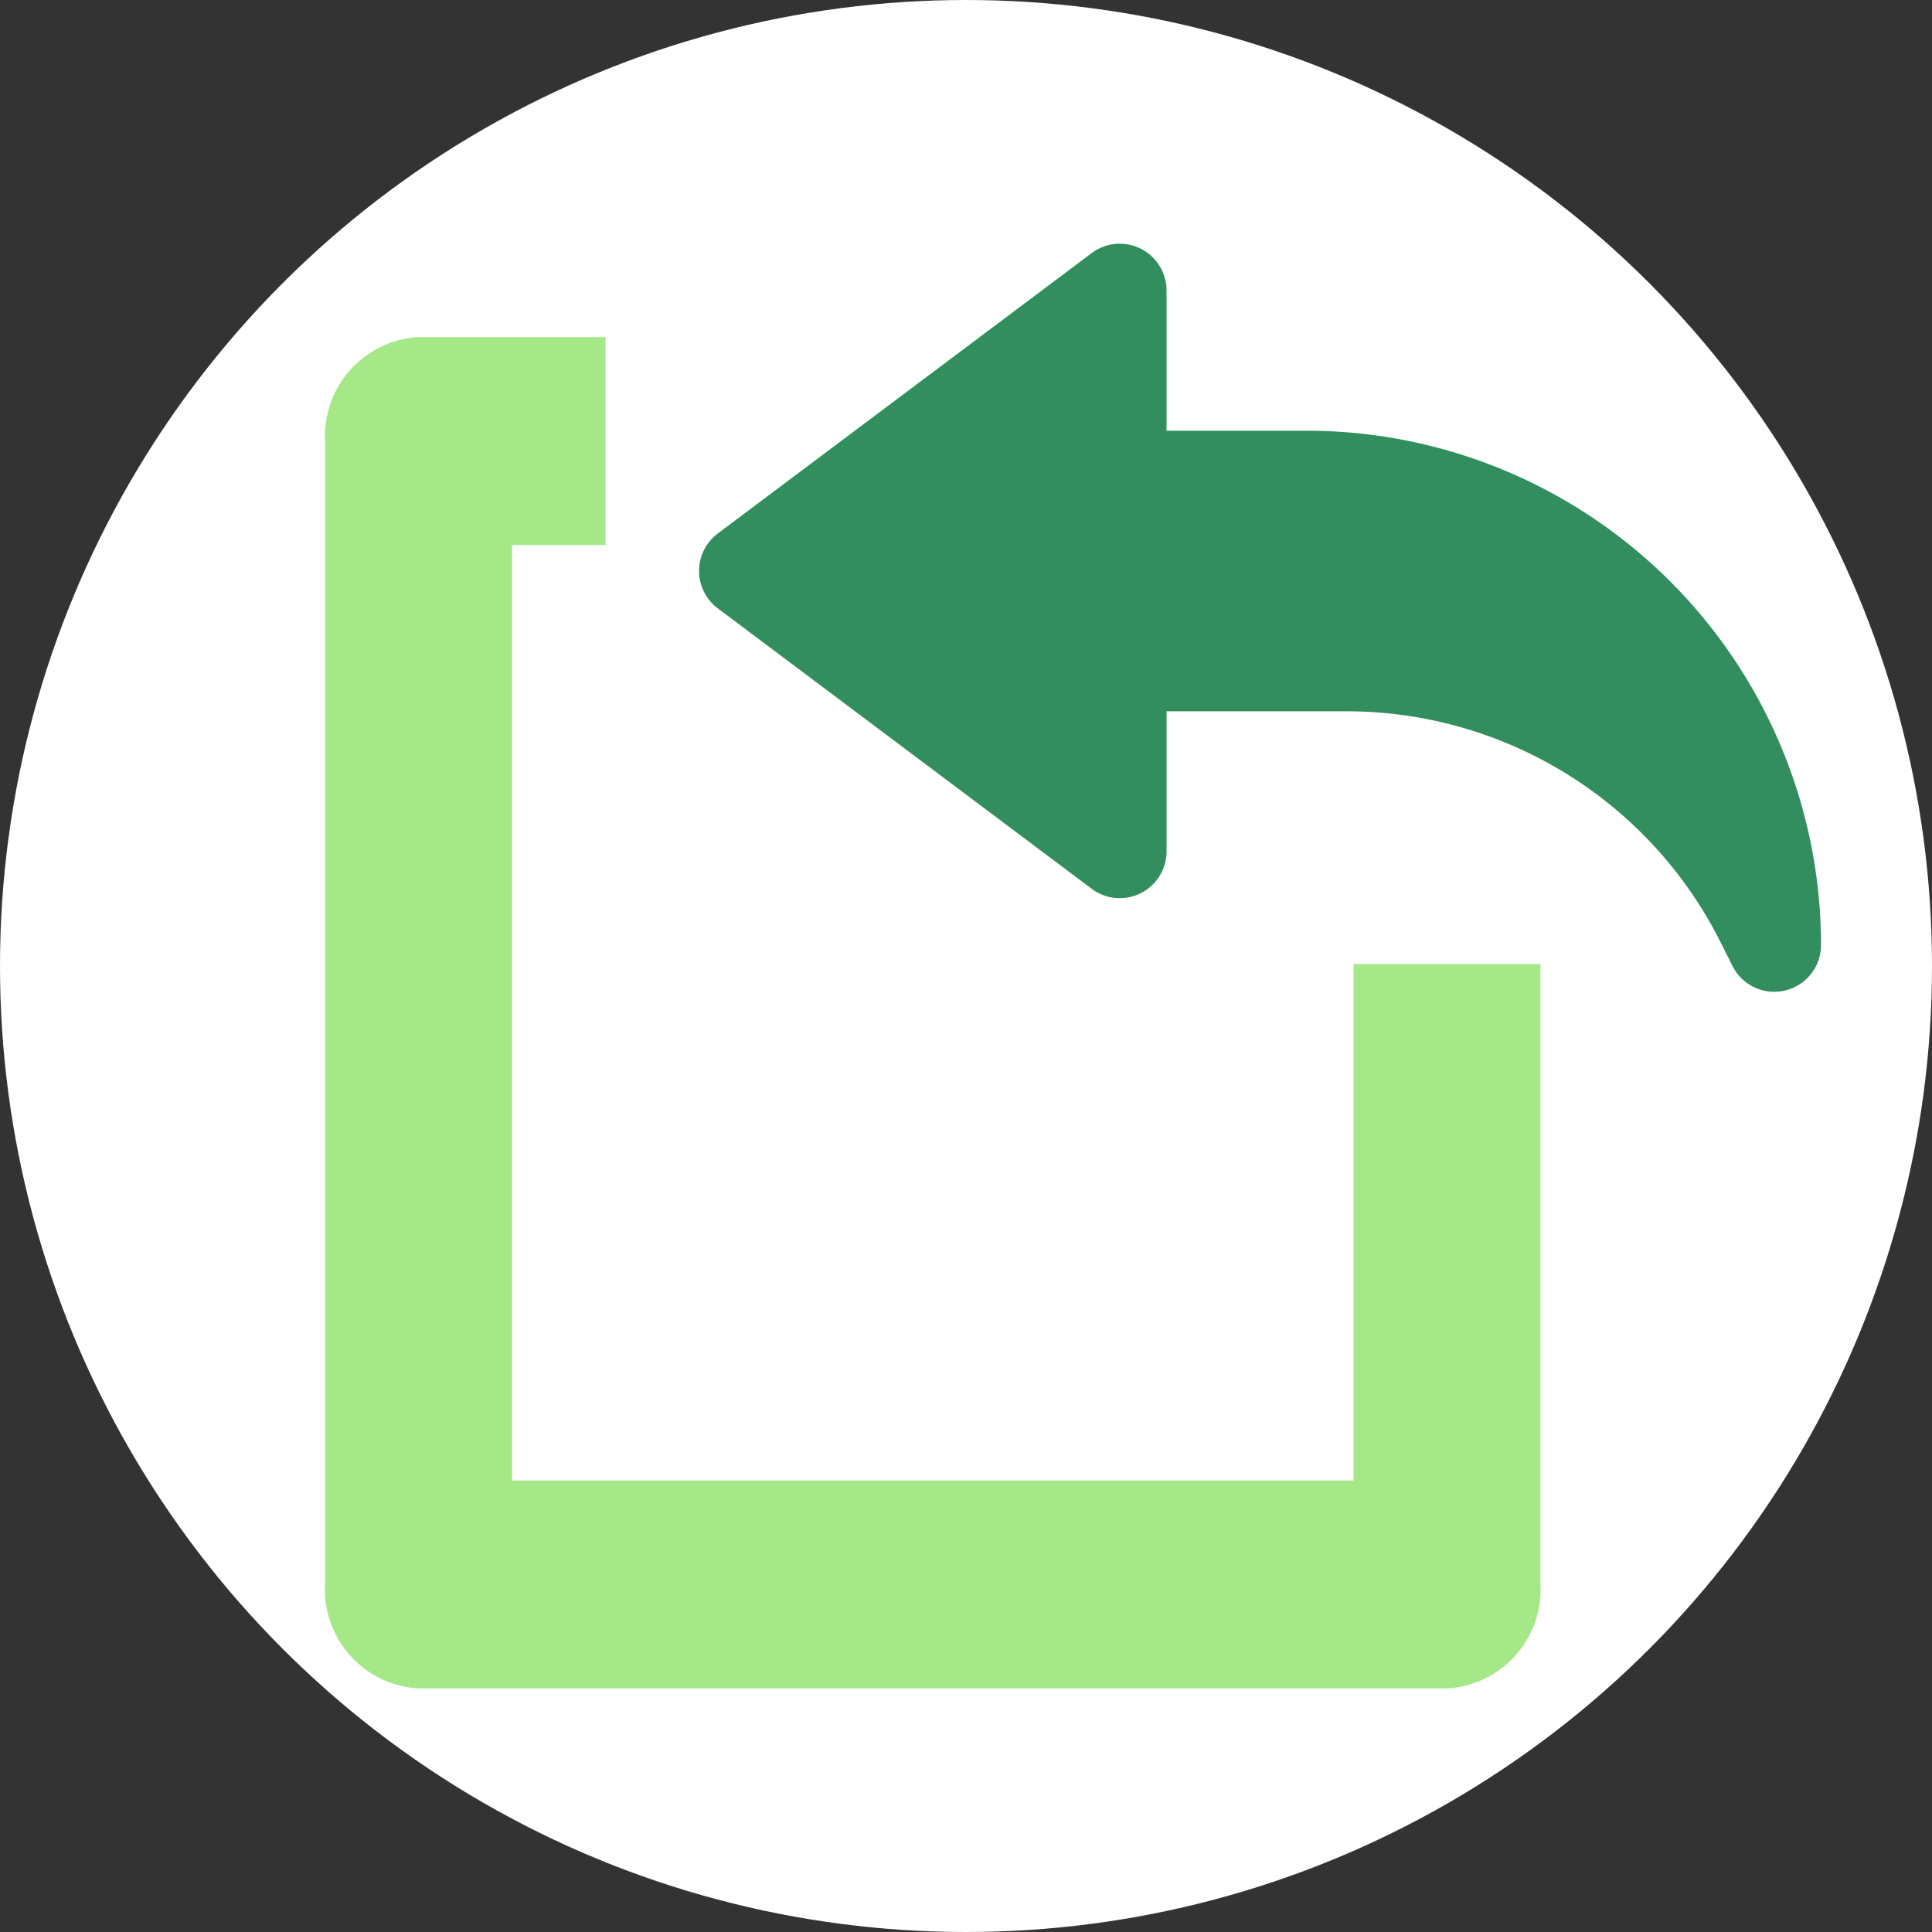
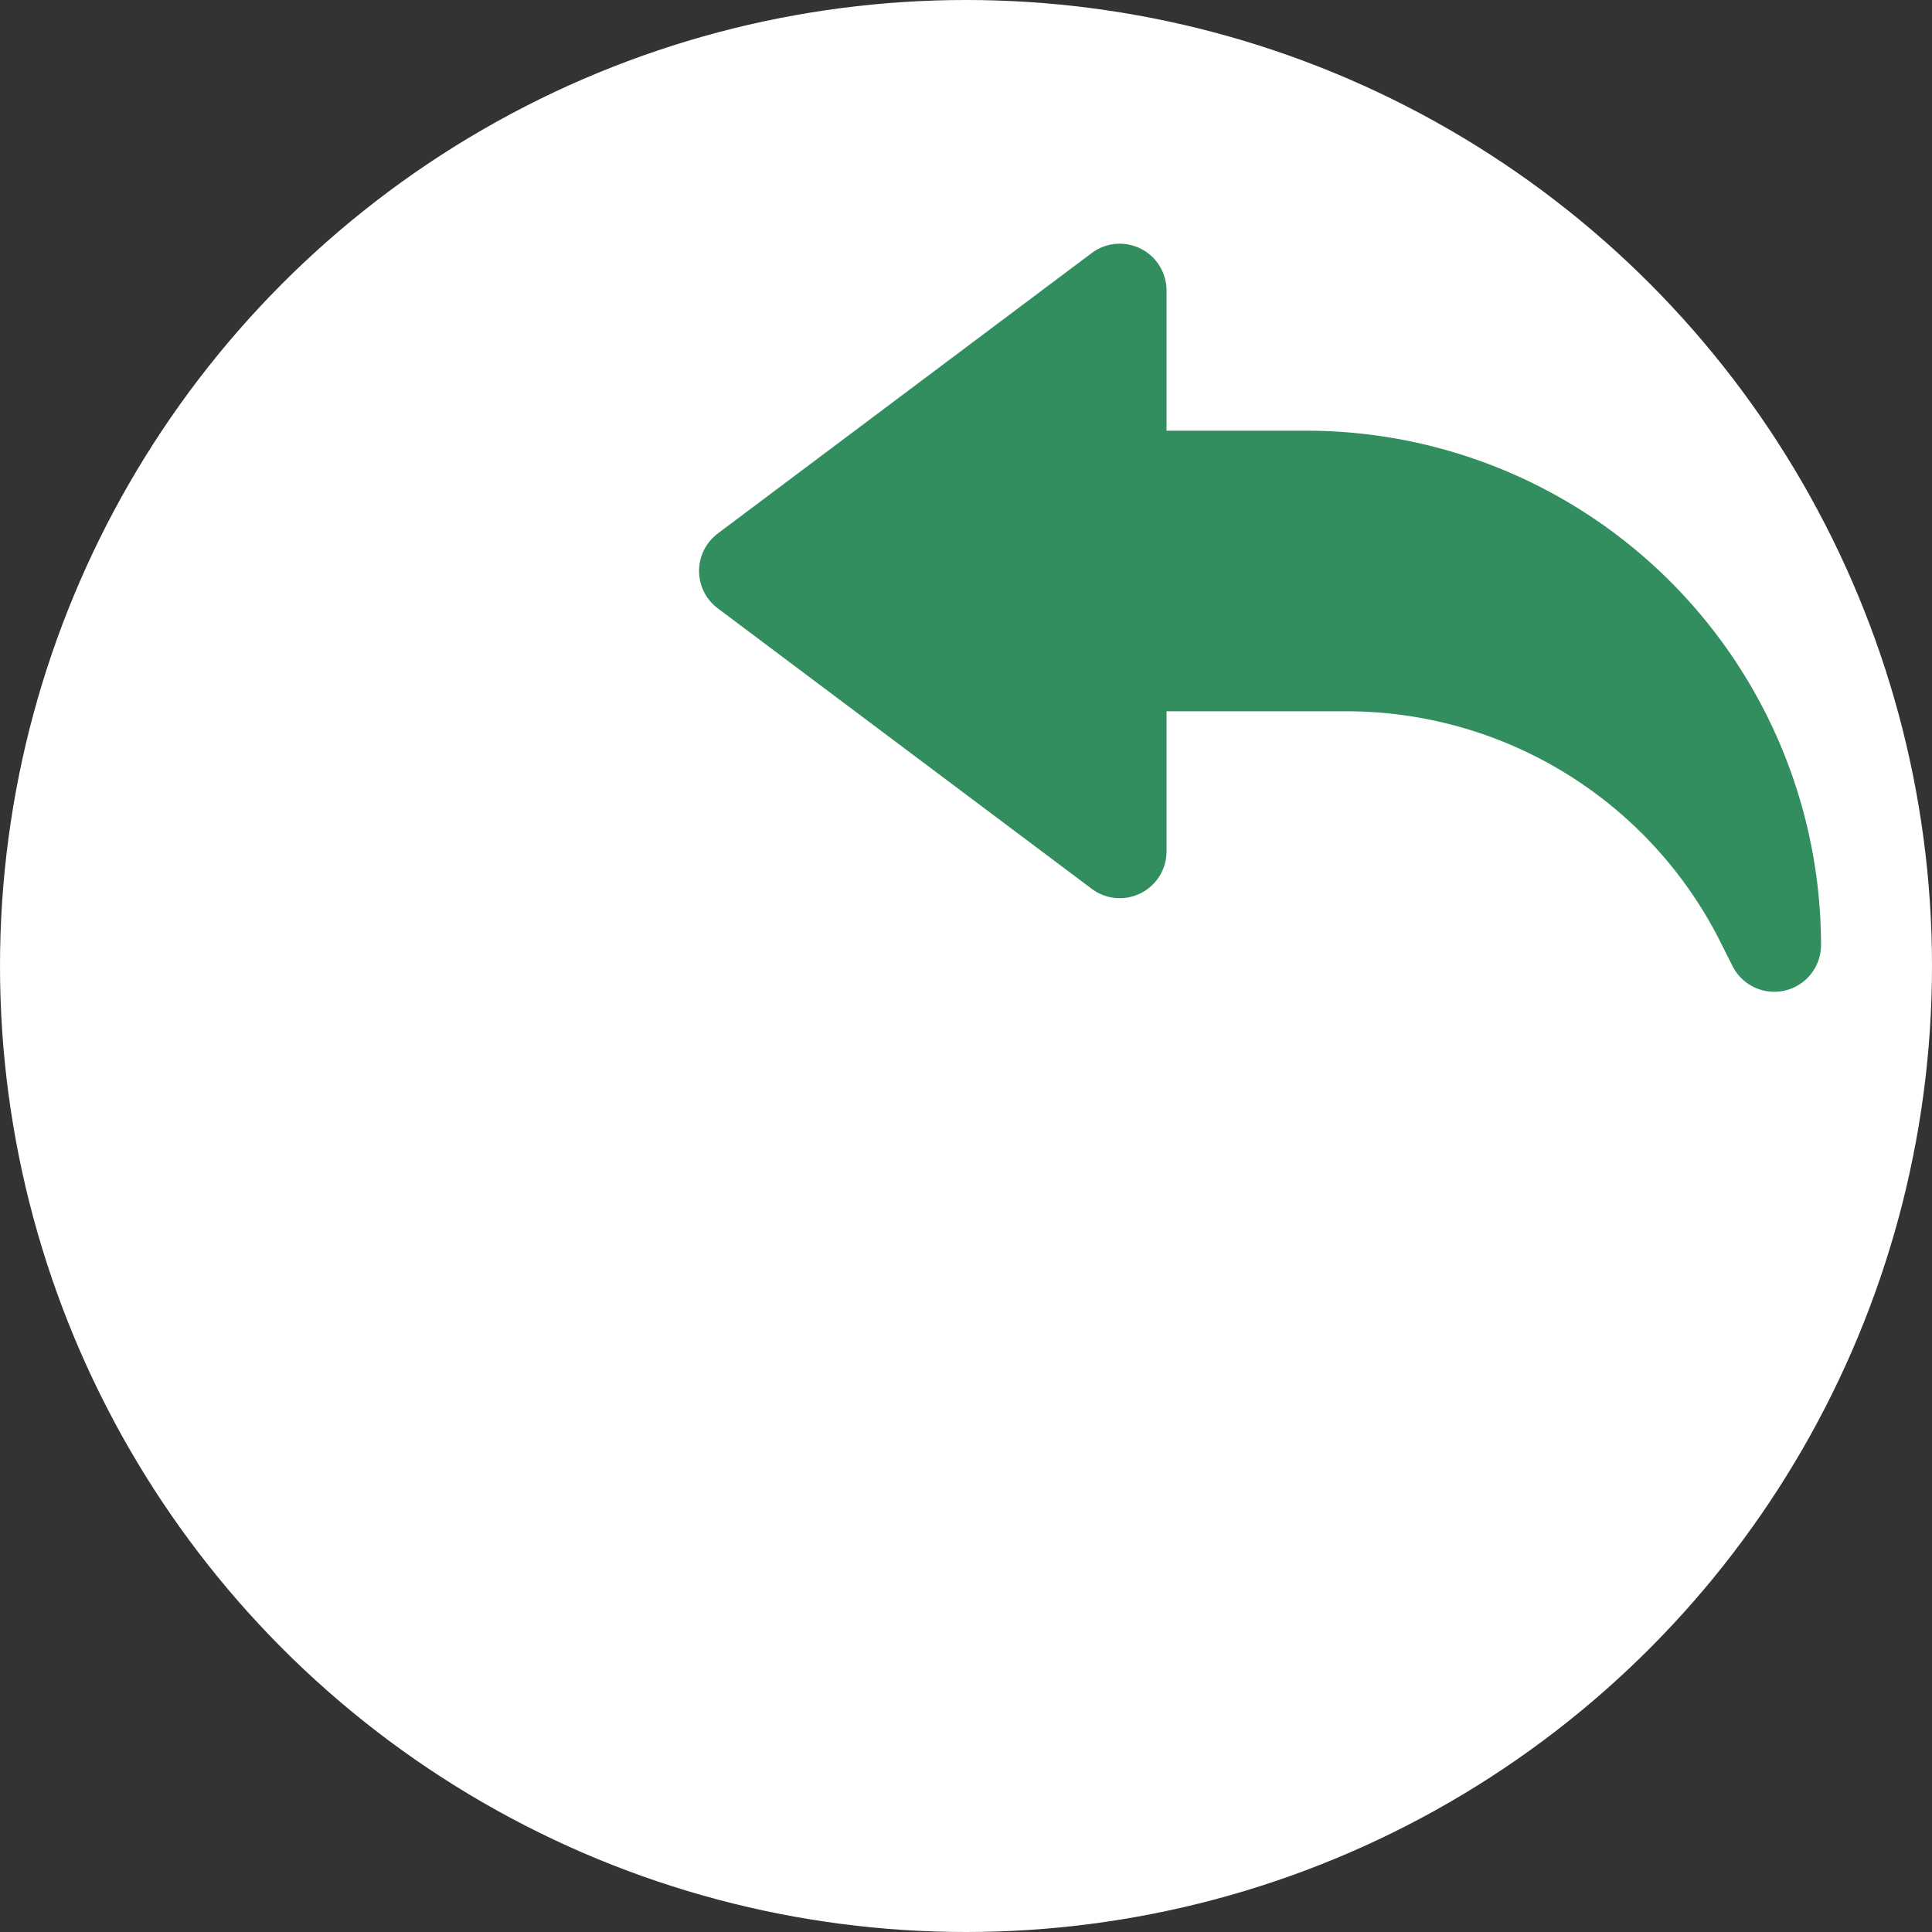
<svg xmlns="http://www.w3.org/2000/svg" width="55" height="55" viewBox="0 0 55 55">
  <rect x="0" y="0" width="55" height="55" fill="#333333" stroke="none" />
  <g id="Group_3860" data-name="Group 3860" transform="translate(11714 -19870)">
    <circle id="Ellipse_40" data-name="Ellipse 40" cx="27.5" cy="27.5" r="27.5" transform="translate(-11714 19870)" fill="#fff" />
    <g id="import" transform="translate(-11704.746 19844.938)">
-       <path id="Path_1994" data-name="Path 1994" d="M29.278,96.552H5.323V69.92H7.985V64H2.662A2.823,2.823,0,0,0,0,66.961v32.55a2.821,2.821,0,0,0,2.662,2.959H31.94A2.82,2.82,0,0,0,34.6,99.511V81.848H29.278Z" transform="translate(0 -29.342)" fill="#a5e887" />
      <path id="Path_1995" data-name="Path 1995" d="M128.532,40.25l10.647-7.985a1.332,1.332,0,0,1,2.129,1.065v3.993H145.3A14.655,14.655,0,0,1,159.94,51.961a1.331,1.331,0,0,1-2.521.6l-.314-.625a11.911,11.911,0,0,0-10.713-6.625h-5.084V49.3a1.331,1.331,0,0,1-2.129,1.065l-10.647-7.985a1.331,1.331,0,0,1,0-2.129Z" transform="translate(-117.353 0)" fill="#328e5f" />
    </g>
  </g>
</svg>